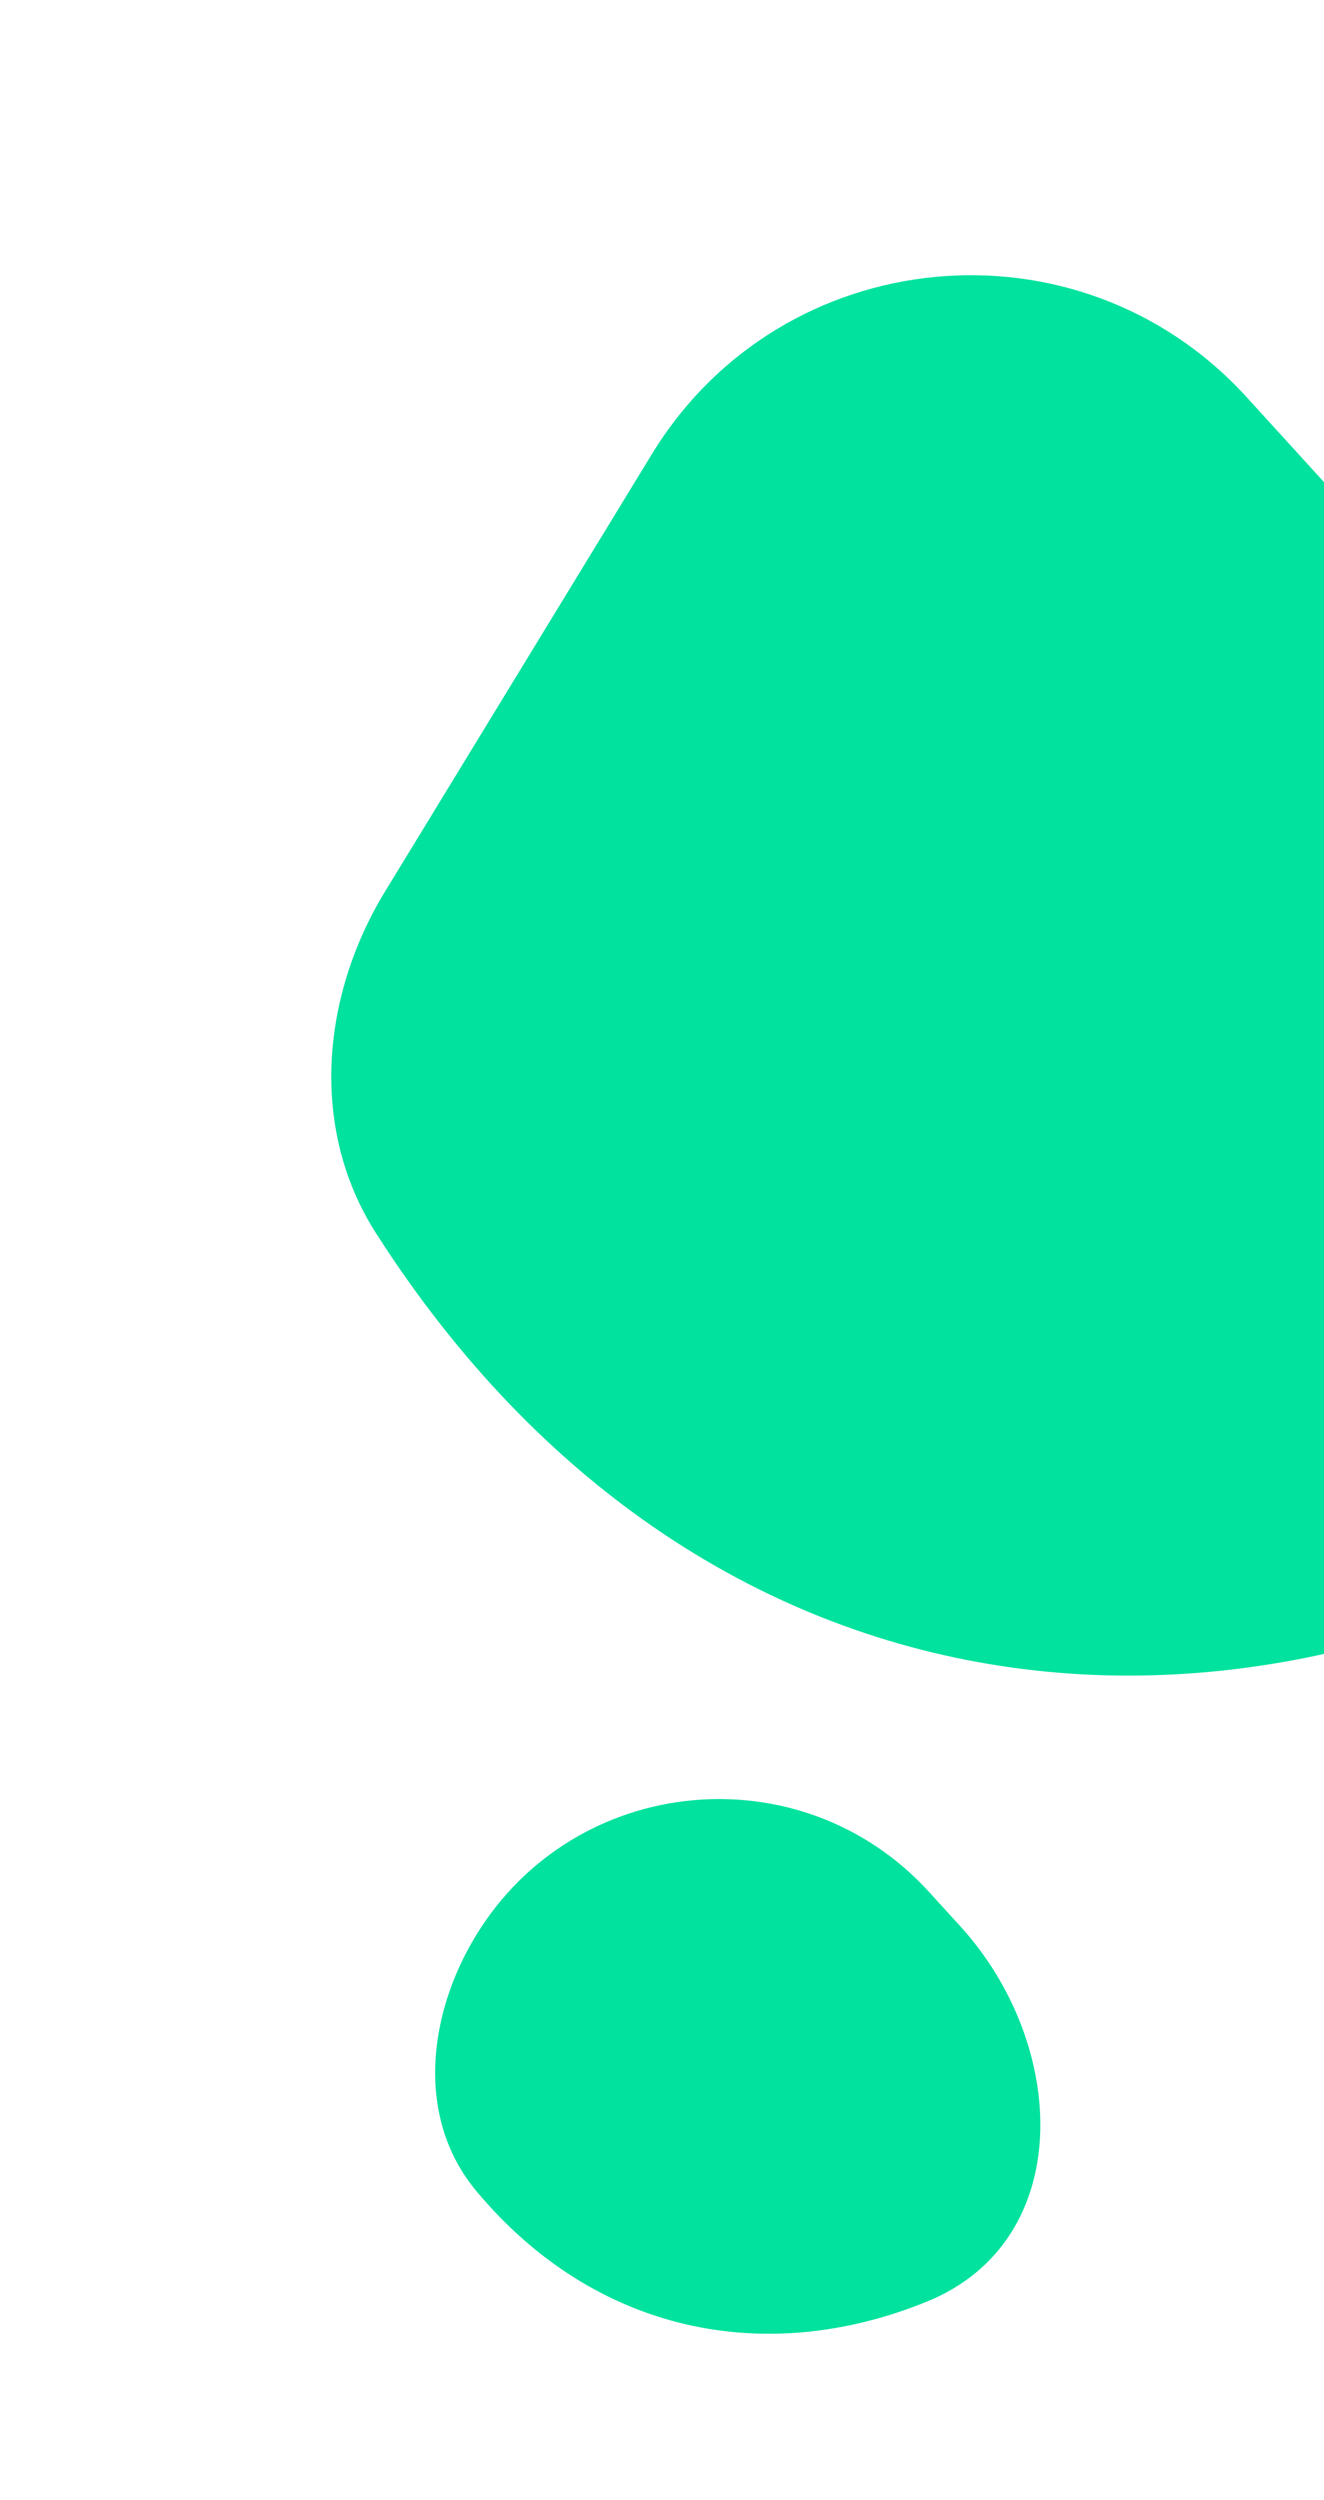
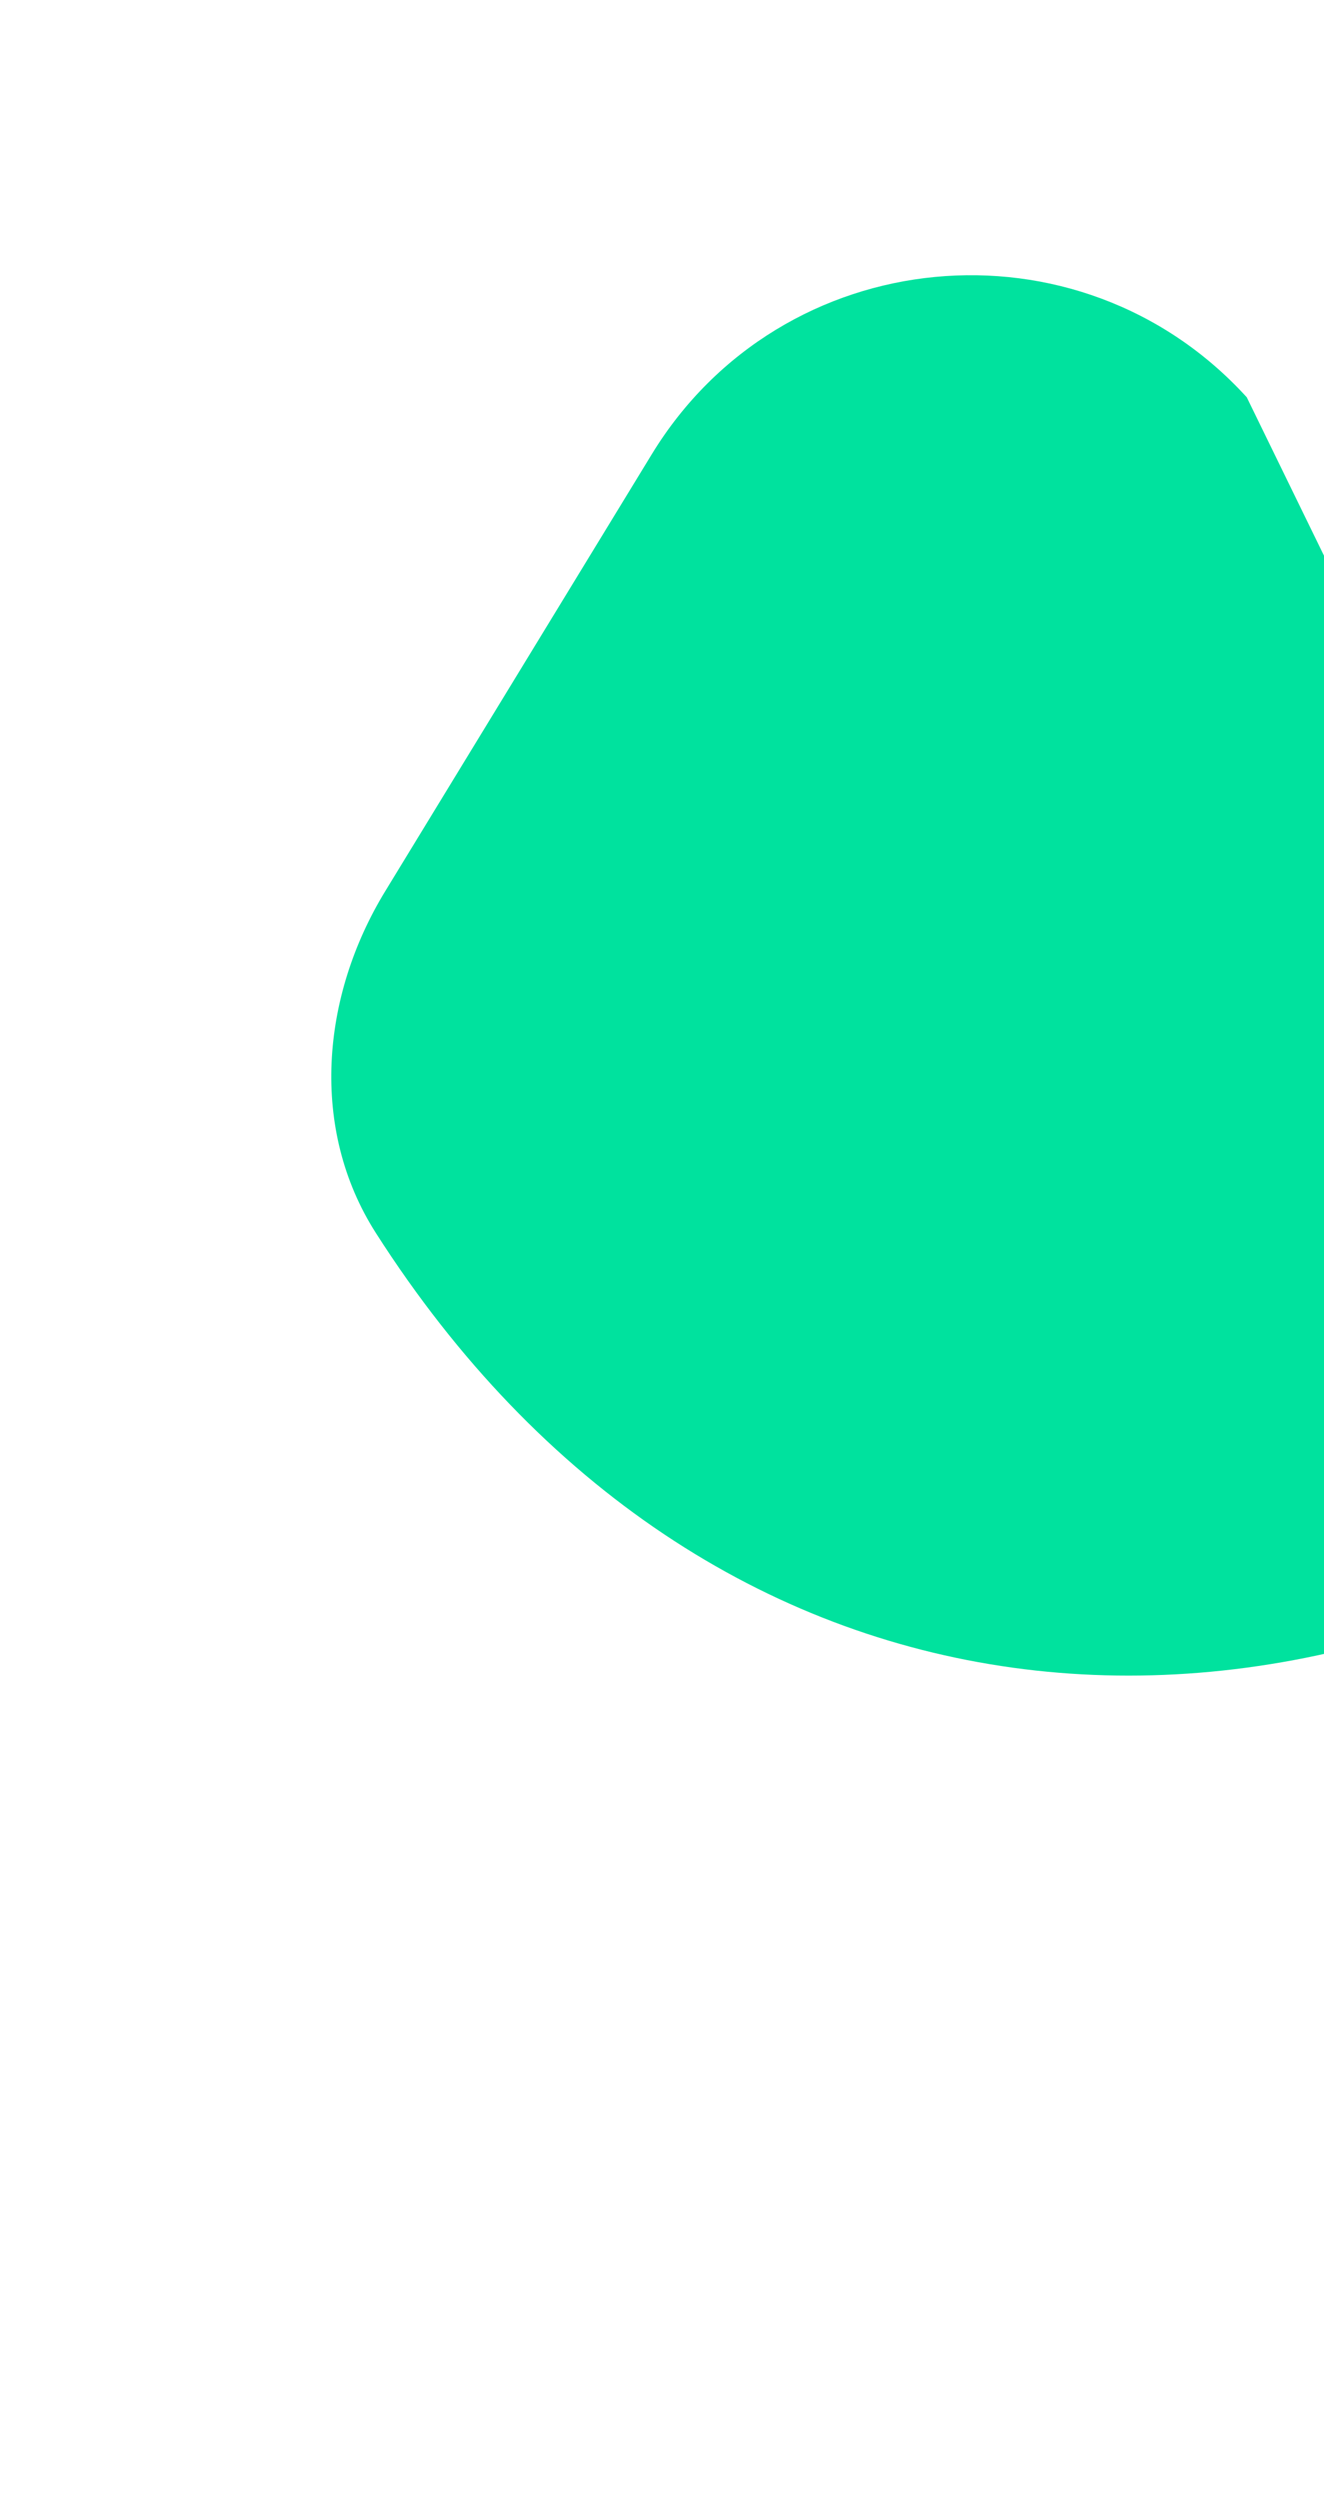
<svg xmlns="http://www.w3.org/2000/svg" width="319" height="602" viewBox="0 0 319 602" fill="none">
-   <path d="M90.57 296.926C169.809 420.901 309.315 434.864 423.723 348.453C459.853 321.165 458.173 268.864 427.681 235.394L300.39 95.669C259.98 51.312 188.301 58.172 157.039 109.39L92.813 214.612C77.343 239.955 74.579 271.908 90.57 296.926Z" fill="#00E29E" />
-   <path d="M114.75 527.598C143.287 561.794 184.451 570.107 223.377 554.218C259.209 539.591 257.459 492.496 231.394 463.885L223.854 455.609C193.082 421.83 138.497 427.055 114.69 466.057C102.91 485.357 100.263 510.238 114.75 527.598Z" fill="#00E29E" />
+   <path d="M90.57 296.926C169.809 420.901 309.315 434.864 423.723 348.453L300.39 95.669C259.98 51.312 188.301 58.172 157.039 109.39L92.813 214.612C77.343 239.955 74.579 271.908 90.57 296.926Z" fill="#00E29E" />
</svg>